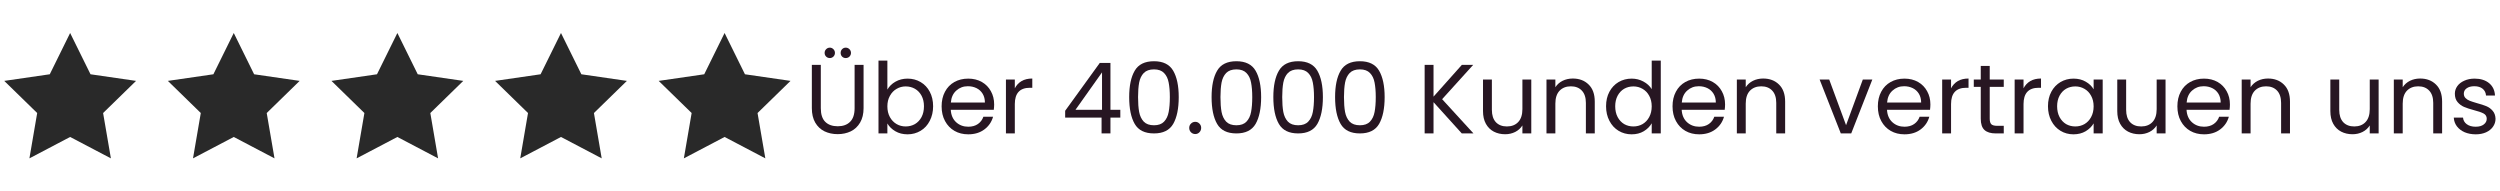
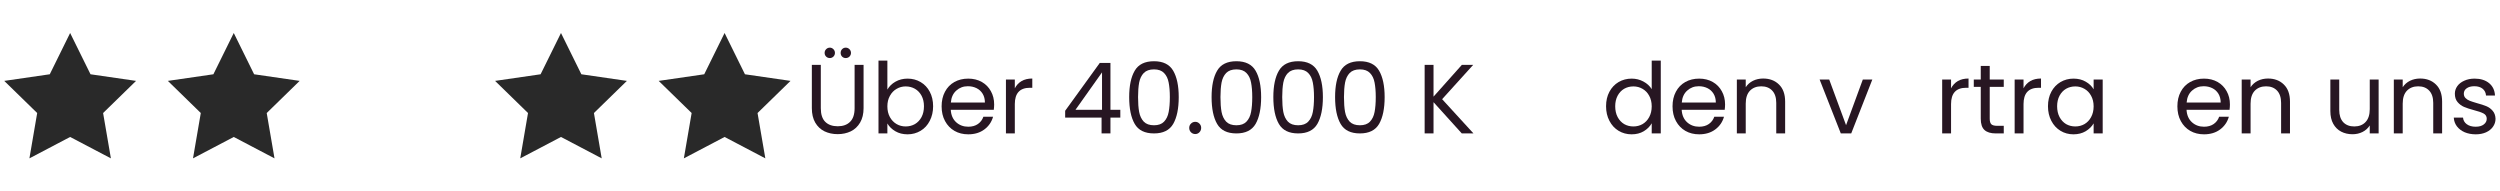
<svg xmlns="http://www.w3.org/2000/svg" version="1.0" preserveAspectRatio="xMidYMid meet" height="44" viewBox="0 0 431.25 33" zoomAndPan="magnify" width="575">
  <defs>
    <g />
    <clipPath id="3bfafd0b65">
      <path clip-rule="nonzero" d="M 0 5.691 L 24 5.691 L 24 27.406 L 0 27.406 Z M 0 5.691" />
    </clipPath>
    <clipPath id="8d7b77c0cb">
      <path clip-rule="nonzero" d="M 28 5.691 L 52 5.691 L 52 27.406 L 28 27.406 Z M 28 5.691" />
    </clipPath>
    <clipPath id="3317ff571e">
-       <path clip-rule="nonzero" d="M 57 5.691 L 80 5.691 L 80 27.406 L 57 27.406 Z M 57 5.691" />
-     </clipPath>
+       </clipPath>
    <clipPath id="38d6d2a6be">
      <path clip-rule="nonzero" d="M 85 5.691 L 109 5.691 L 109 27.406 L 85 27.406 Z M 85 5.691" />
    </clipPath>
    <clipPath id="1264785def">
      <path clip-rule="nonzero" d="M 113 5.691 L 137 5.691 L 137 27.406 L 113 27.406 Z M 113 5.691" />
    </clipPath>
    <clipPath id="0deb646eac">
      <path clip-rule="nonzero" d="M 423 13 L 430.5 13 L 430.5 24 L 423 24 Z M 423 13" />
    </clipPath>
  </defs>
  <g clip-path="url(#3bfafd0b65)">
    <path fill-rule="nonzero" fill-opacity="1" d="M 15.613 12.812 L 12.098 5.691 L 8.586 12.812 L 0.73 13.953 L 6.414 19.496 L 5.074 27.316 L 12.098 23.625 L 19.129 27.316 L 17.785 19.496 L 23.469 13.953 Z M 15.613 12.812" fill="#292929" />
  </g>
  <g clip-path="url(#8d7b77c0cb)">
    <path fill-rule="nonzero" fill-opacity="1" d="M 43.836 12.812 L 40.324 5.691 L 36.809 12.812 L 28.953 13.953 L 34.637 19.496 L 33.293 27.316 L 40.324 23.625 L 47.352 27.316 L 46.008 19.496 L 51.691 13.953 Z M 43.836 12.812" fill="#292929" />
  </g>
  <g clip-path="url(#3317ff571e)">
    <path fill-rule="nonzero" fill-opacity="1" d="M 72.059 12.812 L 68.547 5.691 L 65.031 12.812 L 57.176 13.953 L 62.859 19.496 L 61.516 27.316 L 68.547 23.625 L 75.57 27.316 L 74.23 19.496 L 79.914 13.953 Z M 72.059 12.812" fill="#292929" />
  </g>
  <g clip-path="url(#38d6d2a6be)">
    <path fill-rule="nonzero" fill-opacity="1" d="M 100.285 12.812 L 96.77 5.691 L 93.254 12.812 L 85.398 13.953 L 91.082 19.496 L 89.742 27.316 L 96.77 23.625 L 103.793 27.316 L 102.453 19.496 L 108.137 13.953 Z M 100.285 12.812" fill="#292929" />
  </g>
  <g clip-path="url(#1264785def)">
    <path fill-rule="nonzero" fill-opacity="1" d="M 136.363 13.953 L 128.504 12.812 L 124.992 5.691 L 121.48 12.812 L 113.621 13.953 L 119.309 19.496 L 117.965 27.316 L 124.992 23.625 L 132.02 27.316 L 130.676 19.496 Z M 136.363 13.953" fill="#292929" />
  </g>
  <g fill-opacity="1" fill="#271622">
    <g transform="translate(138.778, 23.015)">
      <g>
        <path d="M 2.812 -11.828 L 2.812 -4.344 C 2.812 -3.289 3.066 -2.508 3.578 -2 C 4.098 -1.488 4.816 -1.234 5.734 -1.234 C 6.641 -1.234 7.348 -1.488 7.859 -2 C 8.379 -2.508 8.641 -3.289 8.641 -4.344 L 8.641 -11.828 L 10.188 -11.828 L 10.188 -4.359 C 10.188 -3.379 9.988 -2.551 9.594 -1.875 C 9.195 -1.195 8.66 -0.691 7.984 -0.359 C 7.305 -0.035 6.551 0.125 5.719 0.125 C 4.883 0.125 4.129 -0.035 3.453 -0.359 C 2.773 -0.691 2.238 -1.195 1.844 -1.875 C 1.457 -2.551 1.266 -3.379 1.266 -4.359 L 1.266 -11.828 Z M 4.375 -13 C 4.125 -13 3.91 -13.082 3.734 -13.25 C 3.555 -13.426 3.469 -13.641 3.469 -13.891 C 3.469 -14.141 3.555 -14.352 3.734 -14.531 C 3.91 -14.707 4.125 -14.797 4.375 -14.797 C 4.602 -14.797 4.805 -14.707 4.984 -14.531 C 5.16 -14.352 5.25 -14.141 5.25 -13.891 C 5.25 -13.641 5.16 -13.426 4.984 -13.25 C 4.805 -13.082 4.602 -13 4.375 -13 Z M 7.109 -13 C 6.867 -13 6.66 -13.082 6.484 -13.25 C 6.316 -13.426 6.234 -13.641 6.234 -13.891 C 6.234 -14.141 6.316 -14.352 6.484 -14.531 C 6.66 -14.707 6.867 -14.797 7.109 -14.797 C 7.359 -14.797 7.57 -14.707 7.75 -14.531 C 7.926 -14.352 8.016 -14.141 8.016 -13.891 C 8.016 -13.641 7.926 -13.426 7.75 -13.25 C 7.57 -13.082 7.359 -13 7.109 -13 Z M 7.109 -13" />
      </g>
    </g>
  </g>
  <g fill-opacity="1" fill="#271622">
    <g transform="translate(150.228, 23.015)">
      <g>
        <path d="M 2.844 -7.562 C 3.164 -8.125 3.629 -8.578 4.234 -8.922 C 4.848 -9.273 5.547 -9.453 6.328 -9.453 C 7.16 -9.453 7.91 -9.254 8.578 -8.859 C 9.254 -8.461 9.781 -7.906 10.156 -7.188 C 10.539 -6.469 10.734 -5.633 10.734 -4.688 C 10.734 -3.75 10.539 -2.91 10.156 -2.172 C 9.781 -1.43 9.254 -0.859 8.578 -0.453 C 7.898 -0.047 7.148 0.156 6.328 0.156 C 5.523 0.156 4.82 -0.02 4.219 -0.375 C 3.613 -0.727 3.156 -1.176 2.844 -1.719 L 2.844 0 L 1.312 0 L 1.312 -12.562 L 2.844 -12.562 Z M 9.156 -4.688 C 9.156 -5.383 9.016 -5.992 8.734 -6.516 C 8.453 -7.035 8.07 -7.43 7.594 -7.703 C 7.113 -7.973 6.582 -8.109 6 -8.109 C 5.438 -8.109 4.914 -7.969 4.438 -7.688 C 3.957 -7.414 3.57 -7.016 3.281 -6.484 C 2.988 -5.961 2.844 -5.359 2.844 -4.672 C 2.844 -3.961 2.988 -3.344 3.281 -2.812 C 3.57 -2.289 3.957 -1.891 4.438 -1.609 C 4.914 -1.336 5.438 -1.203 6 -1.203 C 6.582 -1.203 7.113 -1.336 7.594 -1.609 C 8.07 -1.891 8.453 -2.289 8.734 -2.812 C 9.016 -3.344 9.156 -3.969 9.156 -4.688 Z M 9.156 -4.688" />
      </g>
    </g>
  </g>
  <g fill-opacity="1" fill="#271622">
    <g transform="translate(161.695, 23.015)">
      <g>
        <path d="M 9.797 -5 C 9.797 -4.707 9.773 -4.398 9.734 -4.078 L 2.312 -4.078 C 2.363 -3.16 2.676 -2.441 3.25 -1.922 C 3.82 -1.41 4.516 -1.156 5.328 -1.156 C 5.992 -1.156 6.551 -1.312 7 -1.625 C 7.445 -1.938 7.758 -2.352 7.938 -2.875 L 9.609 -2.875 C 9.359 -1.977 8.859 -1.25 8.109 -0.688 C 7.359 -0.125 6.43 0.156 5.328 0.156 C 4.441 0.156 3.648 -0.039 2.953 -0.438 C 2.266 -0.832 1.723 -1.395 1.328 -2.125 C 0.93 -2.852 0.734 -3.703 0.734 -4.672 C 0.734 -5.629 0.926 -6.469 1.312 -7.188 C 1.695 -7.914 2.234 -8.473 2.922 -8.859 C 3.617 -9.254 4.422 -9.453 5.328 -9.453 C 6.211 -9.453 6.992 -9.258 7.672 -8.875 C 8.348 -8.488 8.867 -7.957 9.234 -7.281 C 9.609 -6.613 9.797 -5.852 9.797 -5 Z M 8.203 -5.328 C 8.203 -5.91 8.07 -6.414 7.812 -6.844 C 7.551 -7.27 7.195 -7.594 6.75 -7.812 C 6.301 -8.031 5.805 -8.141 5.266 -8.141 C 4.484 -8.141 3.816 -7.891 3.266 -7.391 C 2.711 -6.898 2.398 -6.211 2.328 -5.328 Z M 8.203 -5.328" />
      </g>
    </g>
  </g>
  <g fill-opacity="1" fill="#271622">
    <g transform="translate(172.212, 23.015)">
      <g>
        <path d="M 2.844 -7.781 C 3.125 -8.32 3.516 -8.738 4.016 -9.031 C 4.516 -9.32 5.129 -9.469 5.859 -9.469 L 5.859 -7.875 L 5.453 -7.875 C 3.711 -7.875 2.844 -6.938 2.844 -5.062 L 2.844 0 L 1.312 0 L 1.312 -9.297 L 2.844 -9.297 Z M 2.844 -7.781" />
      </g>
    </g>
  </g>
  <g fill-opacity="1" fill="#271622">
    <g transform="translate(178.539, 23.015)">
      <g />
    </g>
  </g>
  <g fill-opacity="1" fill="#271622">
    <g transform="translate(183.068, 23.015)">
      <g>
        <path d="M 0.672 -2.734 L 0.672 -3.906 L 6.641 -12.156 L 8.484 -12.156 L 8.484 -4.078 L 10.188 -4.078 L 10.188 -2.734 L 8.484 -2.734 L 8.484 0 L 6.953 0 L 6.953 -2.734 Z M 7.031 -10.531 L 2.453 -4.078 L 7.031 -4.078 Z M 7.031 -10.531" />
      </g>
    </g>
  </g>
  <g fill-opacity="1" fill="#271622">
    <g transform="translate(193.737, 23.015)">
      <g>
        <path d="M 1.047 -6.266 C 1.047 -8.211 1.363 -9.727 2 -10.812 C 2.633 -11.906 3.742 -12.453 5.328 -12.453 C 6.898 -12.453 8.004 -11.906 8.641 -10.812 C 9.273 -9.727 9.594 -8.211 9.594 -6.266 C 9.594 -4.285 9.273 -2.742 8.641 -1.641 C 8.004 -0.547 6.898 0 5.328 0 C 3.742 0 2.633 -0.547 2 -1.641 C 1.363 -2.742 1.047 -4.285 1.047 -6.266 Z M 8.062 -6.266 C 8.062 -7.242 7.992 -8.078 7.859 -8.766 C 7.734 -9.453 7.469 -10.004 7.062 -10.422 C 6.664 -10.836 6.086 -11.047 5.328 -11.047 C 4.555 -11.047 3.969 -10.836 3.562 -10.422 C 3.164 -10.004 2.898 -9.453 2.766 -8.766 C 2.641 -8.078 2.578 -7.242 2.578 -6.266 C 2.578 -5.242 2.641 -4.391 2.766 -3.703 C 2.898 -3.016 3.164 -2.457 3.562 -2.031 C 3.969 -1.613 4.555 -1.406 5.328 -1.406 C 6.086 -1.406 6.664 -1.613 7.062 -2.031 C 7.469 -2.457 7.734 -3.016 7.859 -3.703 C 7.992 -4.391 8.062 -5.242 8.062 -6.266 Z M 8.062 -6.266" />
      </g>
    </g>
  </g>
  <g fill-opacity="1" fill="#271622">
    <g transform="translate(204.39, 23.015)">
      <g>
        <path d="M 1.797 0.109 C 1.504 0.109 1.254 0.004 1.047 -0.203 C 0.848 -0.41 0.75 -0.66 0.75 -0.953 C 0.75 -1.242 0.848 -1.488 1.047 -1.688 C 1.254 -1.895 1.504 -2 1.797 -2 C 2.078 -2 2.316 -1.895 2.516 -1.688 C 2.711 -1.488 2.812 -1.242 2.812 -0.953 C 2.812 -0.66 2.711 -0.41 2.516 -0.203 C 2.316 0.004 2.078 0.109 1.797 0.109 Z M 1.797 0.109" />
      </g>
    </g>
  </g>
  <g fill-opacity="1" fill="#271622">
    <g transform="translate(207.952, 23.015)">
      <g>
        <path d="M 1.047 -6.266 C 1.047 -8.211 1.363 -9.727 2 -10.812 C 2.633 -11.906 3.742 -12.453 5.328 -12.453 C 6.898 -12.453 8.004 -11.906 8.641 -10.812 C 9.273 -9.727 9.594 -8.211 9.594 -6.266 C 9.594 -4.285 9.273 -2.742 8.641 -1.641 C 8.004 -0.547 6.898 0 5.328 0 C 3.742 0 2.633 -0.547 2 -1.641 C 1.363 -2.742 1.047 -4.285 1.047 -6.266 Z M 8.062 -6.266 C 8.062 -7.242 7.992 -8.078 7.859 -8.766 C 7.734 -9.453 7.469 -10.004 7.062 -10.422 C 6.664 -10.836 6.086 -11.047 5.328 -11.047 C 4.555 -11.047 3.969 -10.836 3.562 -10.422 C 3.164 -10.004 2.898 -9.453 2.766 -8.766 C 2.641 -8.078 2.578 -7.242 2.578 -6.266 C 2.578 -5.242 2.641 -4.391 2.766 -3.703 C 2.898 -3.016 3.164 -2.457 3.562 -2.031 C 3.969 -1.613 4.555 -1.406 5.328 -1.406 C 6.086 -1.406 6.664 -1.613 7.062 -2.031 C 7.469 -2.457 7.734 -3.016 7.859 -3.703 C 7.992 -4.391 8.062 -5.242 8.062 -6.266 Z M 8.062 -6.266" />
      </g>
    </g>
  </g>
  <g fill-opacity="1" fill="#271622">
    <g transform="translate(218.605, 23.015)">
      <g>
        <path d="M 1.047 -6.266 C 1.047 -8.211 1.363 -9.727 2 -10.812 C 2.633 -11.906 3.742 -12.453 5.328 -12.453 C 6.898 -12.453 8.004 -11.906 8.641 -10.812 C 9.273 -9.727 9.594 -8.211 9.594 -6.266 C 9.594 -4.285 9.273 -2.742 8.641 -1.641 C 8.004 -0.547 6.898 0 5.328 0 C 3.742 0 2.633 -0.547 2 -1.641 C 1.363 -2.742 1.047 -4.285 1.047 -6.266 Z M 8.062 -6.266 C 8.062 -7.242 7.992 -8.078 7.859 -8.766 C 7.734 -9.453 7.469 -10.004 7.062 -10.422 C 6.664 -10.836 6.086 -11.047 5.328 -11.047 C 4.555 -11.047 3.969 -10.836 3.562 -10.422 C 3.164 -10.004 2.898 -9.453 2.766 -8.766 C 2.641 -8.078 2.578 -7.242 2.578 -6.266 C 2.578 -5.242 2.641 -4.391 2.766 -3.703 C 2.898 -3.016 3.164 -2.457 3.562 -2.031 C 3.969 -1.613 4.555 -1.406 5.328 -1.406 C 6.086 -1.406 6.664 -1.613 7.062 -2.031 C 7.469 -2.457 7.734 -3.016 7.859 -3.703 C 7.992 -4.391 8.062 -5.242 8.062 -6.266 Z M 8.062 -6.266" />
      </g>
    </g>
  </g>
  <g fill-opacity="1" fill="#271622">
    <g transform="translate(229.257, 23.015)">
      <g>
        <path d="M 1.047 -6.266 C 1.047 -8.211 1.363 -9.727 2 -10.812 C 2.633 -11.906 3.742 -12.453 5.328 -12.453 C 6.898 -12.453 8.004 -11.906 8.641 -10.812 C 9.273 -9.727 9.594 -8.211 9.594 -6.266 C 9.594 -4.285 9.273 -2.742 8.641 -1.641 C 8.004 -0.547 6.898 0 5.328 0 C 3.742 0 2.633 -0.547 2 -1.641 C 1.363 -2.742 1.047 -4.285 1.047 -6.266 Z M 8.062 -6.266 C 8.062 -7.242 7.992 -8.078 7.859 -8.766 C 7.734 -9.453 7.469 -10.004 7.062 -10.422 C 6.664 -10.836 6.086 -11.047 5.328 -11.047 C 4.555 -11.047 3.969 -10.836 3.562 -10.422 C 3.164 -10.004 2.898 -9.453 2.766 -8.766 C 2.641 -8.078 2.578 -7.242 2.578 -6.266 C 2.578 -5.242 2.641 -4.391 2.766 -3.703 C 2.898 -3.016 3.164 -2.457 3.562 -2.031 C 3.969 -1.613 4.555 -1.406 5.328 -1.406 C 6.086 -1.406 6.664 -1.613 7.062 -2.031 C 7.469 -2.457 7.734 -3.016 7.859 -3.703 C 7.992 -4.391 8.062 -5.242 8.062 -6.266 Z M 8.062 -6.266" />
      </g>
    </g>
  </g>
  <g fill-opacity="1" fill="#271622">
    <g transform="translate(239.91, 23.015)">
      <g />
    </g>
  </g>
  <g fill-opacity="1" fill="#271622">
    <g transform="translate(244.439, 23.015)">
      <g>
        <path d="M 7.719 0 L 2.844 -5.391 L 2.844 0 L 1.312 0 L 1.312 -11.828 L 2.844 -11.828 L 2.844 -6.344 L 7.734 -11.828 L 9.688 -11.828 L 4.328 -5.906 L 9.734 0 Z M 7.719 0" />
      </g>
    </g>
  </g>
  <g fill-opacity="1" fill="#271622">
    <g transform="translate(254.599, 23.015)">
      <g>
-         <path d="M 9.547 -9.297 L 9.547 0 L 8.016 0 L 8.016 -1.375 C 7.711 -0.895 7.297 -0.52 6.766 -0.25 C 6.242 0.008 5.672 0.141 5.047 0.141 C 4.316 0.141 3.66 -0.008 3.078 -0.312 C 2.504 -0.613 2.051 -1.062 1.719 -1.656 C 1.383 -2.258 1.219 -2.992 1.219 -3.859 L 1.219 -9.297 L 2.75 -9.297 L 2.75 -4.062 C 2.75 -3.145 2.977 -2.438 3.438 -1.938 C 3.906 -1.445 4.539 -1.203 5.344 -1.203 C 6.164 -1.203 6.816 -1.457 7.297 -1.969 C 7.773 -2.477 8.016 -3.219 8.016 -4.188 L 8.016 -9.297 Z M 9.547 -9.297" />
-       </g>
+         </g>
    </g>
  </g>
  <g fill-opacity="1" fill="#271622">
    <g transform="translate(265.456, 23.015)">
      <g>
+         </g>
+     </g>
+   </g>
+   <g fill-opacity="1" fill="#271622">
+     <g transform="translate(276.312, 23.015)">
+       <g>
+         <path d="M 0.734 -4.688 C 0.734 -5.633 0.926 -6.469 1.312 -7.188 C 1.695 -7.906 2.223 -8.461 2.891 -8.859 C 3.566 -9.254 4.32 -9.453 5.156 -9.453 C 5.883 -9.453 6.555 -9.285 7.172 -8.953 C 7.797 -8.617 8.273 -8.18 8.609 -7.641 L 8.609 -12.562 L 10.172 -12.562 L 10.172 0 L 8.609 0 L 8.609 -1.75 C 8.297 -1.195 7.836 -0.738 7.234 -0.375 C 6.641 -0.02 5.941 0.156 5.141 0.156 C 4.316 0.156 3.566 -0.047 2.891 -0.453 C 2.223 -0.859 1.695 -1.43 1.312 -2.172 C 0.926 -2.91 0.734 -3.75 0.734 -4.688 Z M 8.609 -4.672 C 8.609 -5.367 8.461 -5.977 8.172 -6.5 C 7.891 -7.02 7.508 -7.414 7.031 -7.688 C 6.551 -7.969 6.023 -8.109 5.453 -8.109 C 4.867 -8.109 4.336 -7.973 3.859 -7.703 C 3.391 -7.43 3.016 -7.035 2.734 -6.516 C 2.453 -5.992 2.312 -5.383 2.312 -4.688 C 2.312 -3.969 2.453 -3.344 2.734 -2.812 C 3.016 -2.289 3.391 -1.891 3.859 -1.609 C 4.336 -1.336 4.867 -1.203 5.453 -1.203 C 6.023 -1.203 6.551 -1.336 7.031 -1.609 C 7.508 -1.891 7.891 -2.289 8.172 -2.812 C 8.461 -3.344 8.609 -3.961 8.609 -4.672 Z M 8.609 -4.672" />
+       </g>
+     </g>
+   </g>
+   <g fill-opacity="1" fill="#271622">
+     <g transform="translate(287.778, 23.015)">
+       <g>
+         <path d="M 9.797 -5 C 9.797 -4.707 9.773 -4.398 9.734 -4.078 L 2.312 -4.078 C 2.363 -3.16 2.676 -2.441 3.25 -1.922 C 3.82 -1.41 4.516 -1.156 5.328 -1.156 C 5.992 -1.156 6.551 -1.312 7 -1.625 C 7.445 -1.938 7.758 -2.352 7.938 -2.875 L 9.609 -2.875 C 9.359 -1.977 8.859 -1.25 8.109 -0.688 C 7.359 -0.125 6.43 0.156 5.328 0.156 C 4.441 0.156 3.648 -0.039 2.953 -0.438 C 2.266 -0.832 1.723 -1.395 1.328 -2.125 C 0.93 -2.852 0.734 -3.703 0.734 -4.672 C 0.734 -5.629 0.926 -6.469 1.312 -7.188 C 1.695 -7.914 2.234 -8.473 2.922 -8.859 C 3.617 -9.254 4.422 -9.453 5.328 -9.453 C 6.211 -9.453 6.992 -9.258 7.672 -8.875 C 8.348 -8.488 8.867 -7.957 9.234 -7.281 C 9.609 -6.613 9.797 -5.852 9.797 -5 Z M 8.203 -5.328 C 8.203 -5.91 8.07 -6.414 7.812 -6.844 C 7.551 -7.27 7.195 -7.594 6.75 -7.812 C 6.301 -8.031 5.805 -8.141 5.266 -8.141 C 4.484 -8.141 3.816 -7.891 3.266 -7.391 C 2.711 -6.898 2.398 -6.211 2.328 -5.328 Z M 8.203 -5.328" />
+       </g>
+     </g>
+   </g>
+   <g fill-opacity="1" fill="#271622">
+     <g transform="translate(298.295, 23.015)">
+       <g>
        <path d="M 5.844 -9.469 C 6.969 -9.469 7.879 -9.125 8.578 -8.438 C 9.285 -7.758 9.641 -6.773 9.641 -5.484 L 9.641 0 L 8.109 0 L 8.109 -5.266 C 8.109 -6.191 7.875 -6.898 7.406 -7.391 C 6.945 -7.879 6.316 -8.125 5.516 -8.125 C 4.703 -8.125 4.051 -7.867 3.562 -7.359 C 3.082 -6.848 2.844 -6.109 2.844 -5.141 L 2.844 0 L 1.312 0 L 1.312 -9.297 L 2.844 -9.297 L 2.844 -7.969 C 3.156 -8.445 3.57 -8.816 4.094 -9.078 C 4.625 -9.336 5.207 -9.469 5.844 -9.469 Z M 5.844 -9.469" />
      </g>
    </g>
  </g>
  <g fill-opacity="1" fill="#271622">
-     <g transform="translate(276.312, 23.015)">
-       <g>
-         <path d="M 0.734 -4.688 C 0.734 -5.633 0.926 -6.469 1.312 -7.188 C 1.695 -7.906 2.223 -8.461 2.891 -8.859 C 3.566 -9.254 4.32 -9.453 5.156 -9.453 C 5.883 -9.453 6.555 -9.285 7.172 -8.953 C 7.797 -8.617 8.273 -8.18 8.609 -7.641 L 8.609 -12.562 L 10.172 -12.562 L 10.172 0 L 8.609 0 L 8.609 -1.75 C 8.297 -1.195 7.836 -0.738 7.234 -0.375 C 6.641 -0.02 5.941 0.156 5.141 0.156 C 4.316 0.156 3.566 -0.047 2.891 -0.453 C 2.223 -0.859 1.695 -1.43 1.312 -2.172 C 0.926 -2.91 0.734 -3.75 0.734 -4.688 Z M 8.609 -4.672 C 8.609 -5.367 8.461 -5.977 8.172 -6.5 C 7.891 -7.02 7.508 -7.414 7.031 -7.688 C 6.551 -7.969 6.023 -8.109 5.453 -8.109 C 4.867 -8.109 4.336 -7.973 3.859 -7.703 C 3.391 -7.43 3.016 -7.035 2.734 -6.516 C 2.453 -5.992 2.312 -5.383 2.312 -4.688 C 2.312 -3.969 2.453 -3.344 2.734 -2.812 C 3.016 -2.289 3.391 -1.891 3.859 -1.609 C 4.336 -1.336 4.867 -1.203 5.453 -1.203 C 6.023 -1.203 6.551 -1.336 7.031 -1.609 C 7.508 -1.891 7.891 -2.289 8.172 -2.812 C 8.461 -3.344 8.609 -3.961 8.609 -4.672 Z M 8.609 -4.672" />
-       </g>
-     </g>
-   </g>
-   <g fill-opacity="1" fill="#271622">
-     <g transform="translate(287.778, 23.015)">
-       <g>
-         <path d="M 9.797 -5 C 9.797 -4.707 9.773 -4.398 9.734 -4.078 L 2.312 -4.078 C 2.363 -3.16 2.676 -2.441 3.25 -1.922 C 3.82 -1.41 4.516 -1.156 5.328 -1.156 C 5.992 -1.156 6.551 -1.312 7 -1.625 C 7.445 -1.938 7.758 -2.352 7.938 -2.875 L 9.609 -2.875 C 9.359 -1.977 8.859 -1.25 8.109 -0.688 C 7.359 -0.125 6.43 0.156 5.328 0.156 C 4.441 0.156 3.648 -0.039 2.953 -0.438 C 2.266 -0.832 1.723 -1.395 1.328 -2.125 C 0.93 -2.852 0.734 -3.703 0.734 -4.672 C 0.734 -5.629 0.926 -6.469 1.312 -7.188 C 1.695 -7.914 2.234 -8.473 2.922 -8.859 C 3.617 -9.254 4.422 -9.453 5.328 -9.453 C 6.211 -9.453 6.992 -9.258 7.672 -8.875 C 8.348 -8.488 8.867 -7.957 9.234 -7.281 C 9.609 -6.613 9.797 -5.852 9.797 -5 Z M 8.203 -5.328 C 8.203 -5.91 8.07 -6.414 7.812 -6.844 C 7.551 -7.27 7.195 -7.594 6.75 -7.812 C 6.301 -8.031 5.805 -8.141 5.266 -8.141 C 4.484 -8.141 3.816 -7.891 3.266 -7.391 C 2.711 -6.898 2.398 -6.211 2.328 -5.328 Z M 8.203 -5.328" />
-       </g>
-     </g>
-   </g>
-   <g fill-opacity="1" fill="#271622">
-     <g transform="translate(298.295, 23.015)">
-       <g>
-         <path d="M 5.844 -9.469 C 6.969 -9.469 7.879 -9.125 8.578 -8.438 C 9.285 -7.758 9.641 -6.773 9.641 -5.484 L 9.641 0 L 8.109 0 L 8.109 -5.266 C 8.109 -6.191 7.875 -6.898 7.406 -7.391 C 6.945 -7.879 6.316 -8.125 5.516 -8.125 C 4.703 -8.125 4.051 -7.867 3.562 -7.359 C 3.082 -6.848 2.844 -6.109 2.844 -5.141 L 2.844 0 L 1.312 0 L 1.312 -9.297 L 2.844 -9.297 L 2.844 -7.969 C 3.156 -8.445 3.57 -8.816 4.094 -9.078 C 4.625 -9.336 5.207 -9.469 5.844 -9.469 Z M 5.844 -9.469" />
-       </g>
-     </g>
-   </g>
-   <g fill-opacity="1" fill="#271622">
    <g transform="translate(309.151, 23.015)">
      <g />
    </g>
  </g>
  <g fill-opacity="1" fill="#271622">
    <g transform="translate(313.68, 23.015)">
      <g>
        <path d="M 4.766 -1.422 L 7.656 -9.297 L 9.297 -9.297 L 5.656 0 L 3.859 0 L 0.203 -9.297 L 1.859 -9.297 Z M 4.766 -1.422" />
      </g>
    </g>
  </g>
  <g fill-opacity="1" fill="#271622">
    <g transform="translate(323.196, 23.015)">
      <g>
-         <path d="M 9.797 -5 C 9.797 -4.707 9.773 -4.398 9.734 -4.078 L 2.312 -4.078 C 2.363 -3.16 2.676 -2.441 3.25 -1.922 C 3.82 -1.41 4.516 -1.156 5.328 -1.156 C 5.992 -1.156 6.551 -1.312 7 -1.625 C 7.445 -1.938 7.758 -2.352 7.938 -2.875 L 9.609 -2.875 C 9.359 -1.977 8.859 -1.25 8.109 -0.688 C 7.359 -0.125 6.43 0.156 5.328 0.156 C 4.441 0.156 3.648 -0.039 2.953 -0.438 C 2.266 -0.832 1.723 -1.395 1.328 -2.125 C 0.93 -2.852 0.734 -3.703 0.734 -4.672 C 0.734 -5.629 0.926 -6.469 1.312 -7.188 C 1.695 -7.914 2.234 -8.473 2.922 -8.859 C 3.617 -9.254 4.422 -9.453 5.328 -9.453 C 6.211 -9.453 6.992 -9.258 7.672 -8.875 C 8.348 -8.488 8.867 -7.957 9.234 -7.281 C 9.609 -6.613 9.797 -5.852 9.797 -5 Z M 8.203 -5.328 C 8.203 -5.91 8.07 -6.414 7.812 -6.844 C 7.551 -7.27 7.195 -7.594 6.75 -7.812 C 6.301 -8.031 5.805 -8.141 5.266 -8.141 C 4.484 -8.141 3.816 -7.891 3.266 -7.391 C 2.711 -6.898 2.398 -6.211 2.328 -5.328 Z M 8.203 -5.328" />
-       </g>
+         </g>
    </g>
  </g>
  <g fill-opacity="1" fill="#271622">
    <g transform="translate(333.713, 23.015)">
      <g>
        <path d="M 2.844 -7.781 C 3.125 -8.32 3.516 -8.738 4.016 -9.031 C 4.516 -9.32 5.129 -9.469 5.859 -9.469 L 5.859 -7.875 L 5.453 -7.875 C 3.711 -7.875 2.844 -6.938 2.844 -5.062 L 2.844 0 L 1.312 0 L 1.312 -9.297 L 2.844 -9.297 Z M 2.844 -7.781" />
      </g>
    </g>
  </g>
  <g fill-opacity="1" fill="#271622">
    <g transform="translate(340.04, 23.015)">
      <g>
        <path d="M 3.188 -8.031 L 3.188 -2.547 C 3.188 -2.086 3.281 -1.766 3.469 -1.578 C 3.664 -1.398 4.004 -1.312 4.484 -1.312 L 5.609 -1.312 L 5.609 0 L 4.219 0 C 3.363 0 2.719 -0.195 2.281 -0.594 C 1.852 -0.988 1.641 -1.641 1.641 -2.547 L 1.641 -8.031 L 0.438 -8.031 L 0.438 -9.297 L 1.641 -9.297 L 1.641 -11.641 L 3.188 -11.641 L 3.188 -9.297 L 5.609 -9.297 L 5.609 -8.031 Z M 3.188 -8.031" />
      </g>
    </g>
  </g>
  <g fill-opacity="1" fill="#271622">
    <g transform="translate(346.215, 23.015)">
      <g>
        <path d="M 2.844 -7.781 C 3.125 -8.32 3.516 -8.738 4.016 -9.031 C 4.516 -9.32 5.129 -9.469 5.859 -9.469 L 5.859 -7.875 L 5.453 -7.875 C 3.711 -7.875 2.844 -6.938 2.844 -5.062 L 2.844 0 L 1.312 0 L 1.312 -9.297 L 2.844 -9.297 Z M 2.844 -7.781" />
      </g>
    </g>
  </g>
  <g fill-opacity="1" fill="#271622">
    <g transform="translate(352.542, 23.015)">
      <g>
        <path d="M 0.734 -4.688 C 0.734 -5.633 0.926 -6.469 1.312 -7.188 C 1.695 -7.906 2.223 -8.461 2.891 -8.859 C 3.566 -9.254 4.316 -9.453 5.141 -9.453 C 5.953 -9.453 6.656 -9.273 7.25 -8.922 C 7.852 -8.578 8.305 -8.141 8.609 -7.609 L 8.609 -9.297 L 10.172 -9.297 L 10.172 0 L 8.609 0 L 8.609 -1.734 C 8.297 -1.191 7.836 -0.738 7.234 -0.375 C 6.629 -0.02 5.926 0.156 5.125 0.156 C 4.301 0.156 3.555 -0.047 2.891 -0.453 C 2.223 -0.859 1.695 -1.43 1.312 -2.172 C 0.926 -2.91 0.734 -3.75 0.734 -4.688 Z M 8.609 -4.672 C 8.609 -5.367 8.461 -5.977 8.172 -6.5 C 7.891 -7.02 7.508 -7.414 7.031 -7.688 C 6.551 -7.969 6.023 -8.109 5.453 -8.109 C 4.867 -8.109 4.336 -7.973 3.859 -7.703 C 3.391 -7.43 3.016 -7.035 2.734 -6.516 C 2.453 -5.992 2.312 -5.383 2.312 -4.688 C 2.312 -3.969 2.453 -3.344 2.734 -2.812 C 3.016 -2.289 3.391 -1.891 3.859 -1.609 C 4.336 -1.336 4.867 -1.203 5.453 -1.203 C 6.023 -1.203 6.551 -1.336 7.031 -1.609 C 7.508 -1.891 7.891 -2.289 8.172 -2.812 C 8.461 -3.344 8.609 -3.961 8.609 -4.672 Z M 8.609 -4.672" />
      </g>
    </g>
  </g>
  <g fill-opacity="1" fill="#271622">
    <g transform="translate(364.009, 23.015)">
      <g>
-         <path d="M 9.547 -9.297 L 9.547 0 L 8.016 0 L 8.016 -1.375 C 7.711 -0.895 7.297 -0.52 6.766 -0.25 C 6.242 0.008 5.672 0.141 5.047 0.141 C 4.316 0.141 3.66 -0.008 3.078 -0.312 C 2.504 -0.613 2.051 -1.062 1.719 -1.656 C 1.383 -2.258 1.219 -2.992 1.219 -3.859 L 1.219 -9.297 L 2.75 -9.297 L 2.75 -4.062 C 2.75 -3.145 2.977 -2.438 3.438 -1.938 C 3.906 -1.445 4.539 -1.203 5.344 -1.203 C 6.164 -1.203 6.816 -1.457 7.297 -1.969 C 7.773 -2.477 8.016 -3.219 8.016 -4.188 L 8.016 -9.297 Z M 9.547 -9.297" />
-       </g>
+         </g>
    </g>
  </g>
  <g fill-opacity="1" fill="#271622">
    <g transform="translate(374.865, 23.015)">
      <g>
        <path d="M 9.797 -5 C 9.797 -4.707 9.773 -4.398 9.734 -4.078 L 2.312 -4.078 C 2.363 -3.16 2.676 -2.441 3.25 -1.922 C 3.82 -1.41 4.516 -1.156 5.328 -1.156 C 5.992 -1.156 6.551 -1.312 7 -1.625 C 7.445 -1.938 7.758 -2.352 7.938 -2.875 L 9.609 -2.875 C 9.359 -1.977 8.859 -1.25 8.109 -0.688 C 7.359 -0.125 6.43 0.156 5.328 0.156 C 4.441 0.156 3.648 -0.039 2.953 -0.438 C 2.266 -0.832 1.723 -1.395 1.328 -2.125 C 0.93 -2.852 0.734 -3.703 0.734 -4.672 C 0.734 -5.629 0.926 -6.469 1.312 -7.188 C 1.695 -7.914 2.234 -8.473 2.922 -8.859 C 3.617 -9.254 4.422 -9.453 5.328 -9.453 C 6.211 -9.453 6.992 -9.258 7.672 -8.875 C 8.348 -8.488 8.867 -7.957 9.234 -7.281 C 9.609 -6.613 9.797 -5.852 9.797 -5 Z M 8.203 -5.328 C 8.203 -5.91 8.07 -6.414 7.812 -6.844 C 7.551 -7.27 7.195 -7.594 6.75 -7.812 C 6.301 -8.031 5.805 -8.141 5.266 -8.141 C 4.484 -8.141 3.816 -7.891 3.266 -7.391 C 2.711 -6.898 2.398 -6.211 2.328 -5.328 Z M 8.203 -5.328" />
      </g>
    </g>
  </g>
  <g fill-opacity="1" fill="#271622">
    <g transform="translate(385.381, 23.015)">
      <g>
        <path d="M 5.844 -9.469 C 6.969 -9.469 7.879 -9.125 8.578 -8.438 C 9.285 -7.758 9.641 -6.773 9.641 -5.484 L 9.641 0 L 8.109 0 L 8.109 -5.266 C 8.109 -6.191 7.875 -6.898 7.406 -7.391 C 6.945 -7.879 6.316 -8.125 5.516 -8.125 C 4.703 -8.125 4.051 -7.867 3.562 -7.359 C 3.082 -6.848 2.844 -6.109 2.844 -5.141 L 2.844 0 L 1.312 0 L 1.312 -9.297 L 2.844 -9.297 L 2.844 -7.969 C 3.156 -8.445 3.57 -8.816 4.094 -9.078 C 4.625 -9.336 5.207 -9.469 5.844 -9.469 Z M 5.844 -9.469" />
      </g>
    </g>
  </g>
  <g fill-opacity="1" fill="#271622">
    <g transform="translate(396.238, 23.015)">
      <g />
    </g>
  </g>
  <g fill-opacity="1" fill="#271622">
    <g transform="translate(400.767, 23.015)">
      <g>
        <path d="M 9.547 -9.297 L 9.547 0 L 8.016 0 L 8.016 -1.375 C 7.711 -0.895 7.297 -0.52 6.766 -0.25 C 6.242 0.008 5.672 0.141 5.047 0.141 C 4.316 0.141 3.66 -0.008 3.078 -0.312 C 2.504 -0.613 2.051 -1.062 1.719 -1.656 C 1.383 -2.258 1.219 -2.992 1.219 -3.859 L 1.219 -9.297 L 2.75 -9.297 L 2.75 -4.062 C 2.75 -3.145 2.977 -2.438 3.438 -1.938 C 3.906 -1.445 4.539 -1.203 5.344 -1.203 C 6.164 -1.203 6.816 -1.457 7.297 -1.969 C 7.773 -2.477 8.016 -3.219 8.016 -4.188 L 8.016 -9.297 Z M 9.547 -9.297" />
      </g>
    </g>
  </g>
  <g fill-opacity="1" fill="#271622">
    <g transform="translate(411.623, 23.015)">
      <g>
        <path d="M 5.844 -9.469 C 6.969 -9.469 7.879 -9.125 8.578 -8.438 C 9.285 -7.758 9.641 -6.773 9.641 -5.484 L 9.641 0 L 8.109 0 L 8.109 -5.266 C 8.109 -6.191 7.875 -6.898 7.406 -7.391 C 6.945 -7.879 6.316 -8.125 5.516 -8.125 C 4.703 -8.125 4.051 -7.867 3.562 -7.359 C 3.082 -6.848 2.844 -6.109 2.844 -5.141 L 2.844 0 L 1.312 0 L 1.312 -9.297 L 2.844 -9.297 L 2.844 -7.969 C 3.156 -8.445 3.57 -8.816 4.094 -9.078 C 4.625 -9.336 5.207 -9.469 5.844 -9.469 Z M 5.844 -9.469" />
      </g>
    </g>
  </g>
  <g clip-path="url(#0deb646eac)">
    <g fill-opacity="1" fill="#271622">
      <g transform="translate(422.479, 23.015)">
        <g>
          <path d="M 4.594 0.156 C 3.883 0.156 3.242 0.035 2.672 -0.203 C 2.109 -0.453 1.66 -0.797 1.328 -1.234 C 1.004 -1.672 0.828 -2.172 0.797 -2.734 L 2.391 -2.734 C 2.43 -2.266 2.645 -1.883 3.031 -1.594 C 3.426 -1.301 3.941 -1.156 4.578 -1.156 C 5.172 -1.156 5.633 -1.285 5.969 -1.547 C 6.312 -1.805 6.484 -2.133 6.484 -2.531 C 6.484 -2.938 6.301 -3.238 5.938 -3.438 C 5.57 -3.633 5.016 -3.828 4.266 -4.016 C 3.566 -4.203 3 -4.391 2.562 -4.578 C 2.133 -4.766 1.766 -5.039 1.453 -5.406 C 1.141 -5.77 0.984 -6.254 0.984 -6.859 C 0.984 -7.328 1.125 -7.758 1.406 -8.156 C 1.688 -8.551 2.086 -8.863 2.609 -9.094 C 3.129 -9.332 3.723 -9.453 4.391 -9.453 C 5.422 -9.453 6.254 -9.191 6.891 -8.672 C 7.523 -8.148 7.863 -7.438 7.906 -6.531 L 6.359 -6.531 C 6.328 -7.02 6.133 -7.41 5.781 -7.703 C 5.426 -7.992 4.945 -8.141 4.344 -8.141 C 3.789 -8.141 3.348 -8.02 3.016 -7.781 C 2.691 -7.551 2.531 -7.242 2.531 -6.859 C 2.531 -6.547 2.629 -6.289 2.828 -6.094 C 3.023 -5.895 3.27 -5.738 3.562 -5.625 C 3.863 -5.508 4.281 -5.375 4.812 -5.219 C 5.477 -5.039 6.02 -4.863 6.438 -4.688 C 6.863 -4.508 7.223 -4.242 7.516 -3.891 C 7.816 -3.547 7.977 -3.094 8 -2.531 C 8 -2.02 7.852 -1.562 7.562 -1.156 C 7.281 -0.75 6.879 -0.426 6.359 -0.188 C 5.848 0.039 5.258 0.156 4.594 0.156 Z M 4.594 0.156" />
        </g>
      </g>
    </g>
  </g>
</svg>